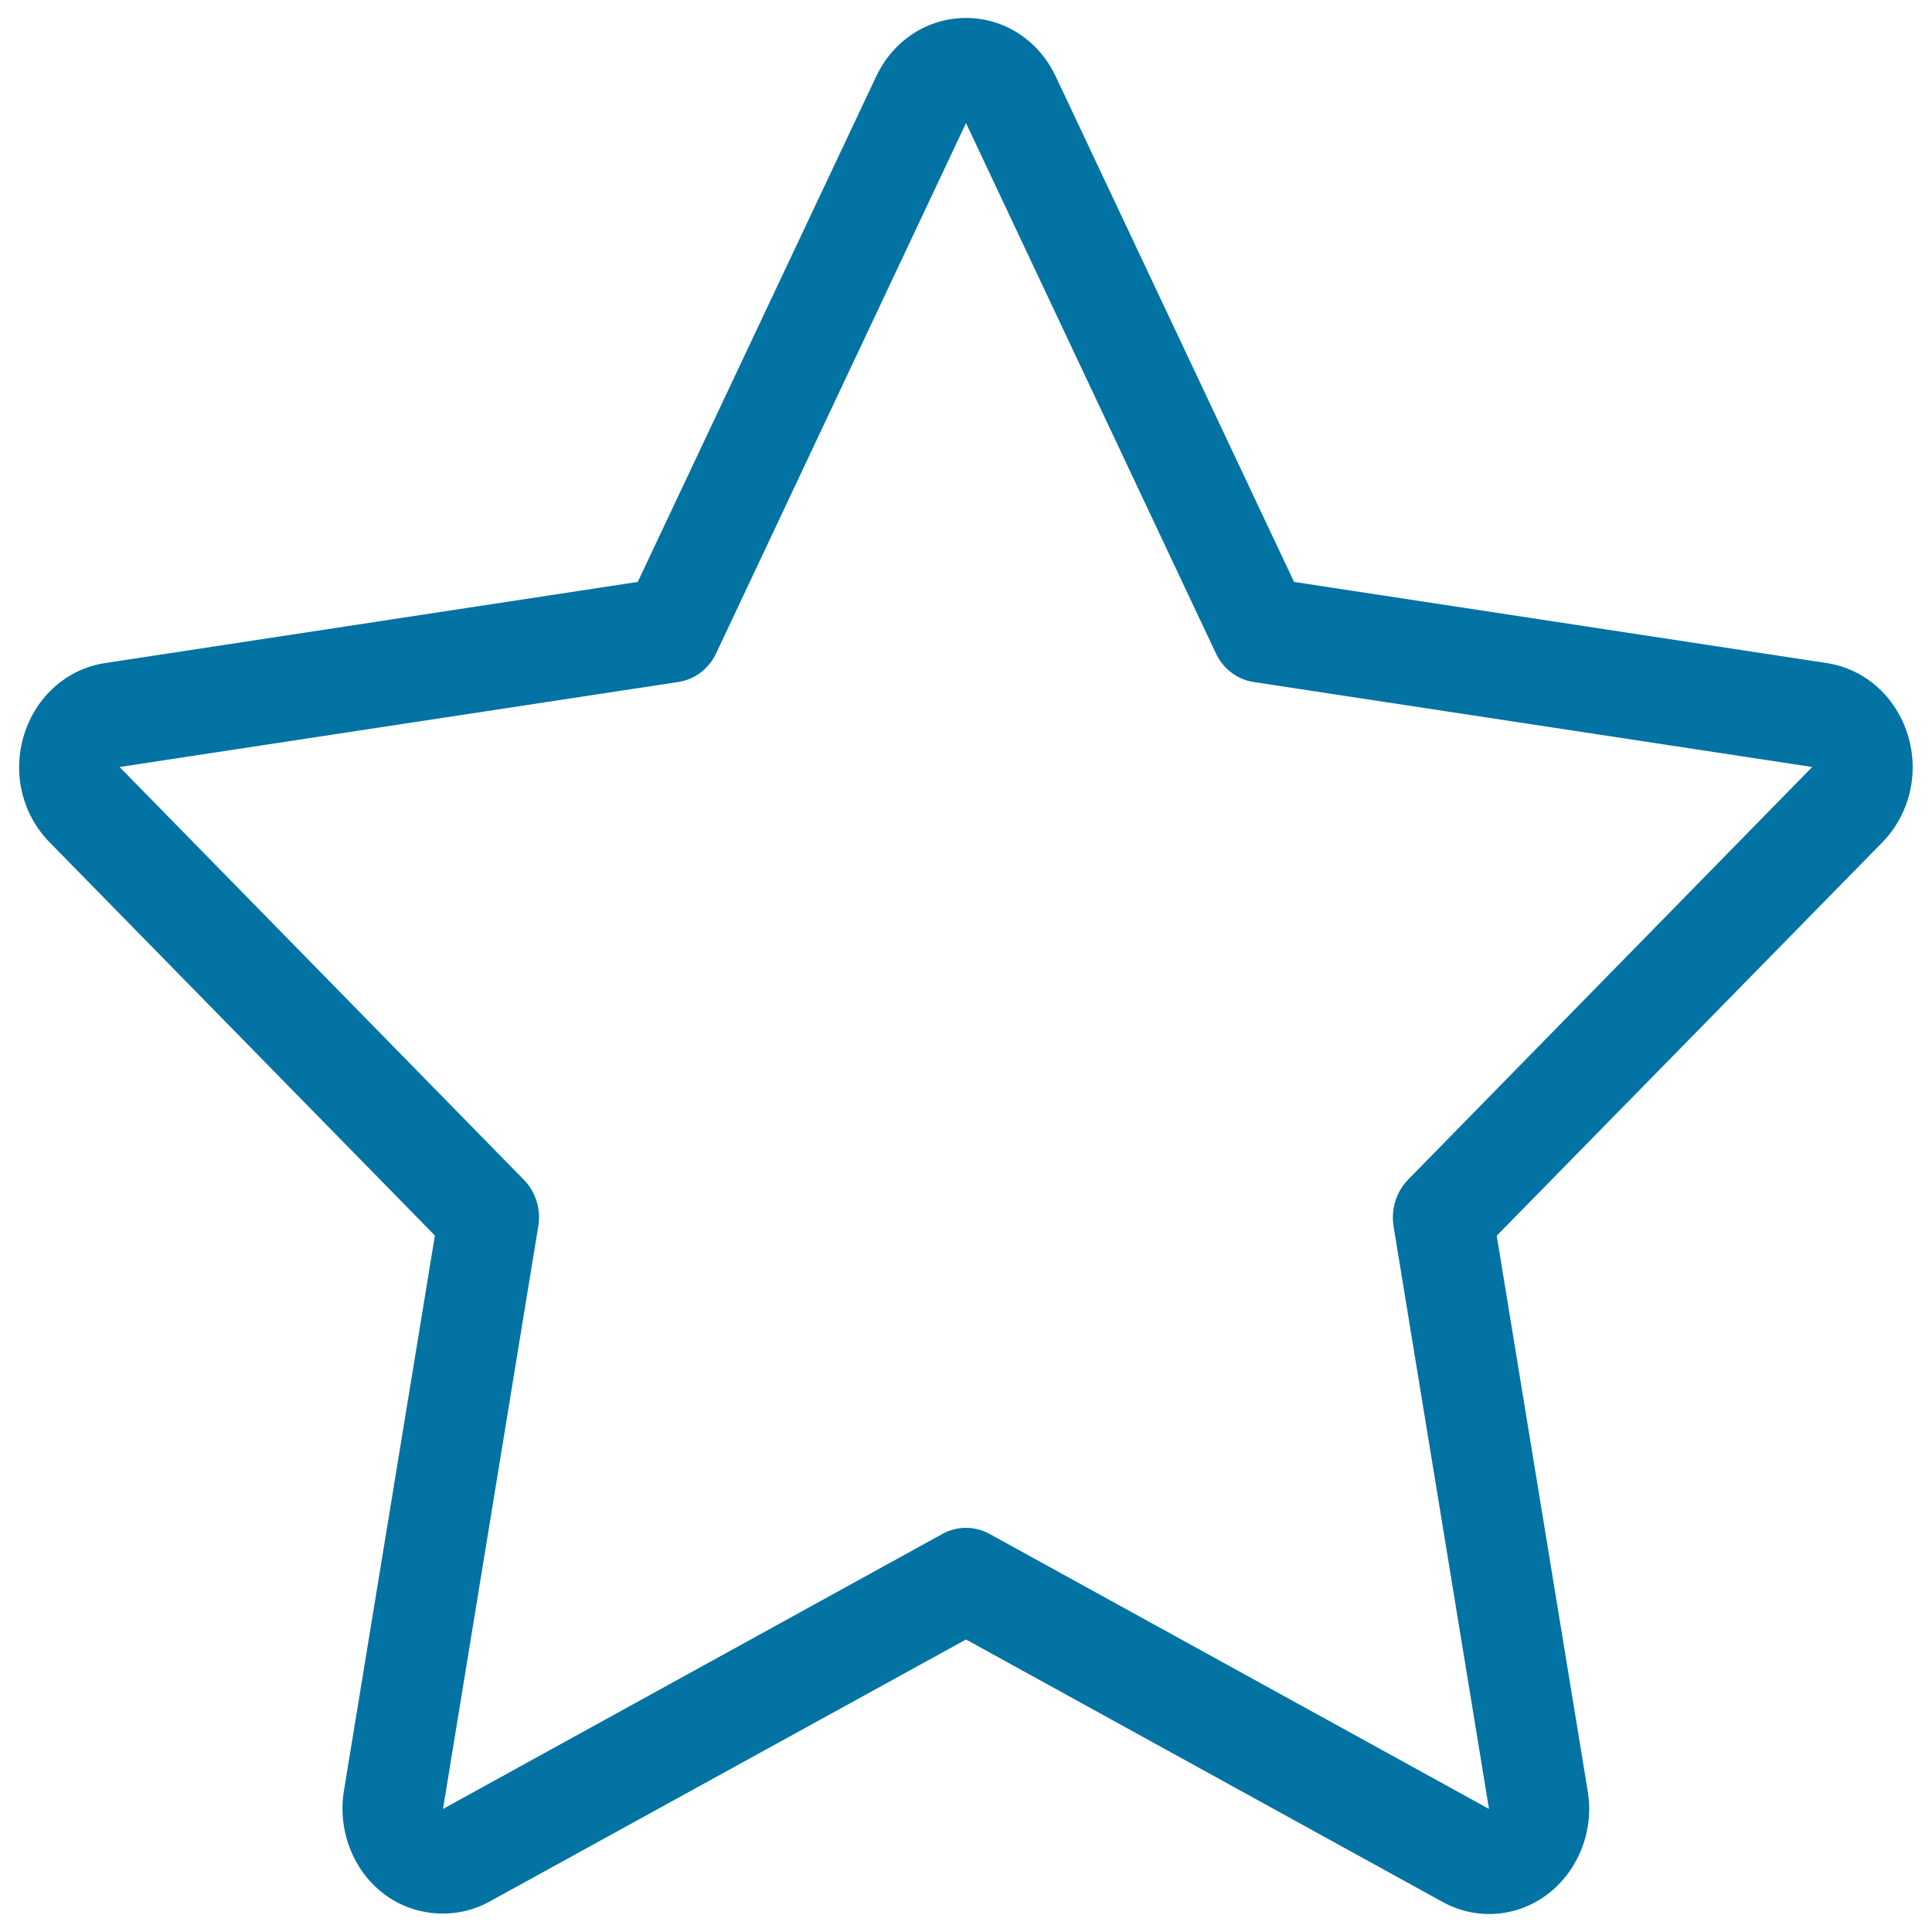
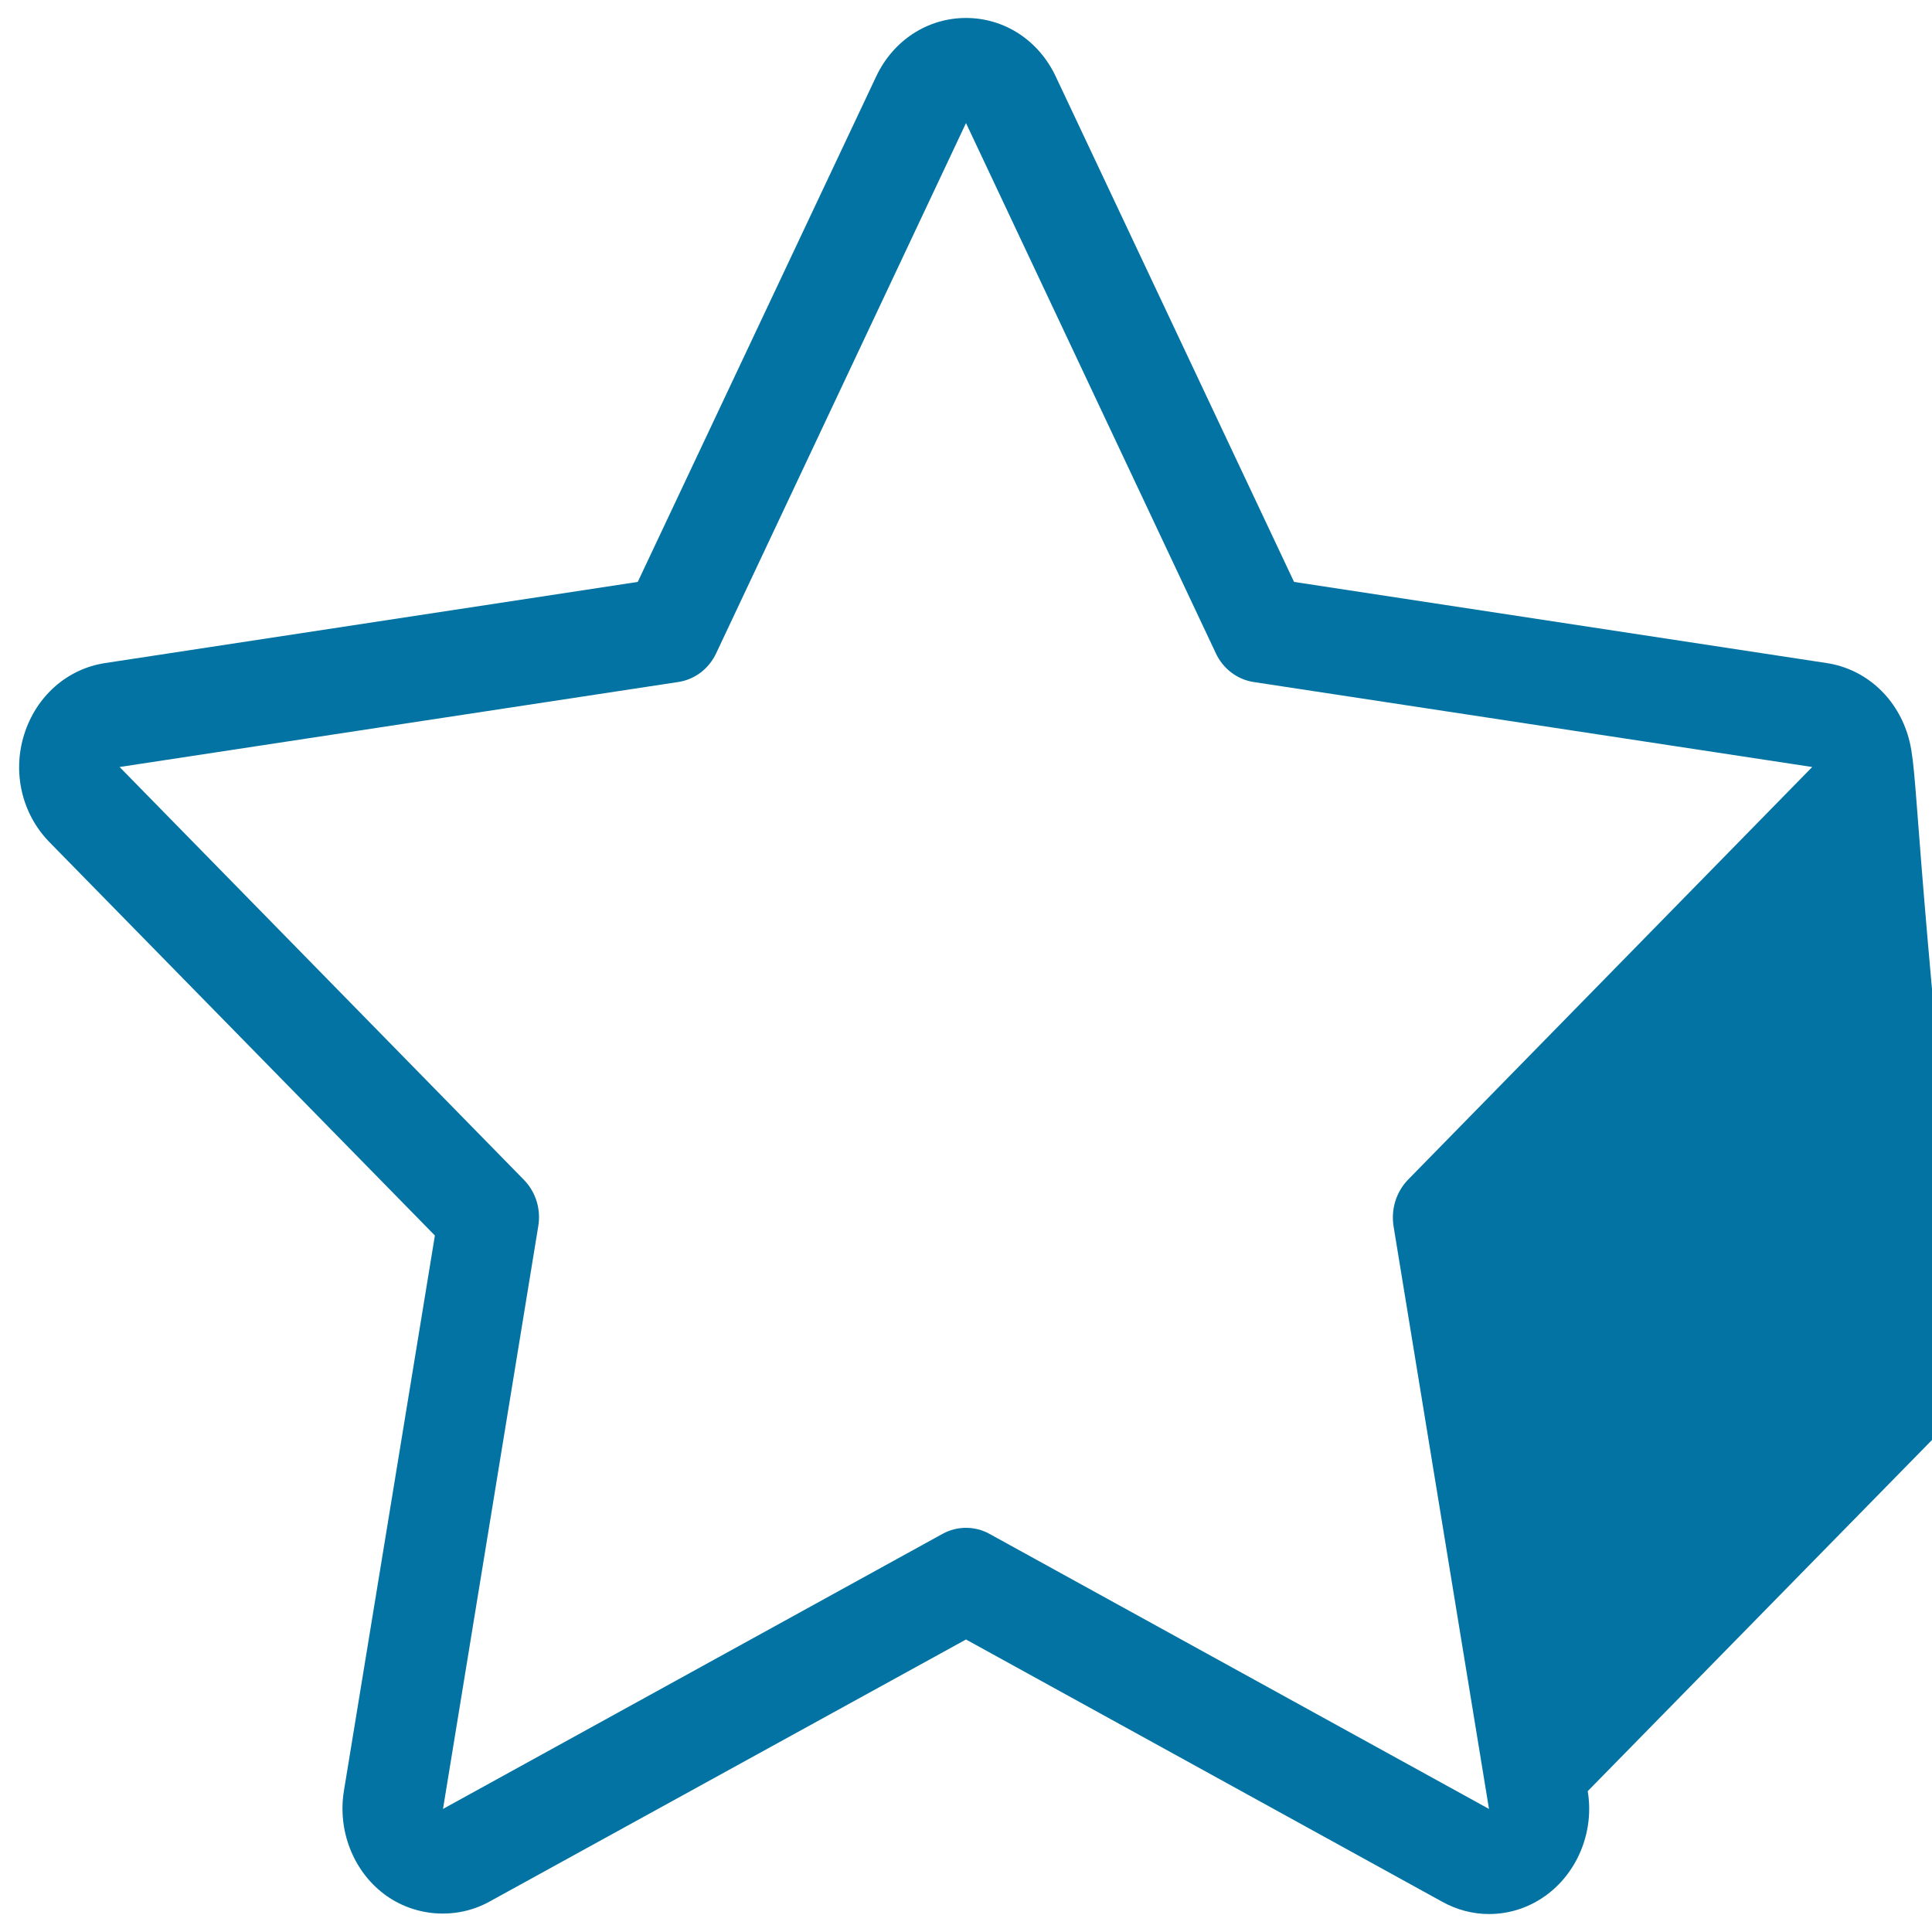
<svg xmlns="http://www.w3.org/2000/svg" viewBox="0 0 1000 1000" style="fill:#0273a2">
  <title>Star SVG icon</title>
-   <path d="M987.4,380.2c-6.2-19.8-22.2-34-41.9-37l-275.7-42L546.5,39.7C537.7,20.9,519.9,9.3,500,9.3c-19.9,0-37.7,11.6-46.5,30.3L330.1,301.2l-275.7,42c-19.7,3-35.7,17.2-41.9,37c-6.2,19.8-1.1,41.2,13.1,55.7l199.5,203.6l-47.1,287.5c-3.3,20.3,4.7,41.1,20.6,53.2c15.7,12,37.5,13.6,54.7,4.1L500,848.6l246.6,135.8c7.4,4.1,15.7,6.3,24.1,6.3l0,0c11,0,21.6-3.6,30.5-10.4c15.8-12.1,24-32.9,20.6-53.2l-47.1-287.5l199.6-203.6C988.5,421.4,993.6,400,987.4,380.2z M728.8,610.6c-6.1,6.3-8.9,15.2-7.5,24.1l49.4,301.6l0,0L512.1,793.9c-3.8-2.1-8-3.1-12.1-3.1c-4.1,0-8.3,1-12.1,3.1L229.3,936.3l49.3-301.6c1.5-8.8-1.3-17.8-7.5-24.1L61.9,397l289.2-44c8.5-1.3,15.8-6.8,19.6-14.9L500,63.7l129.3,274.4c3.7,8,11.1,13.6,19.5,14.9l289.2,44L728.8,610.6z" />
+   <path d="M987.4,380.2c-6.2-19.8-22.2-34-41.9-37l-275.7-42L546.5,39.7C537.7,20.9,519.9,9.3,500,9.3c-19.9,0-37.7,11.6-46.5,30.3L330.1,301.2l-275.7,42c-19.7,3-35.7,17.2-41.9,37c-6.2,19.8-1.1,41.2,13.1,55.7l199.5,203.6l-47.1,287.5c-3.3,20.3,4.7,41.1,20.6,53.2c15.7,12,37.5,13.6,54.7,4.1L500,848.6l246.6,135.8c7.4,4.1,15.7,6.3,24.1,6.3l0,0c11,0,21.6-3.6,30.5-10.4c15.8-12.1,24-32.9,20.6-53.2l199.6-203.6C988.5,421.4,993.6,400,987.4,380.2z M728.8,610.6c-6.1,6.3-8.9,15.2-7.5,24.1l49.4,301.6l0,0L512.1,793.9c-3.8-2.1-8-3.1-12.1-3.1c-4.1,0-8.3,1-12.1,3.1L229.3,936.3l49.3-301.6c1.5-8.8-1.3-17.8-7.5-24.1L61.9,397l289.2-44c8.5-1.3,15.8-6.8,19.6-14.9L500,63.7l129.3,274.4c3.7,8,11.1,13.6,19.5,14.9l289.2,44L728.8,610.6z" />
</svg>